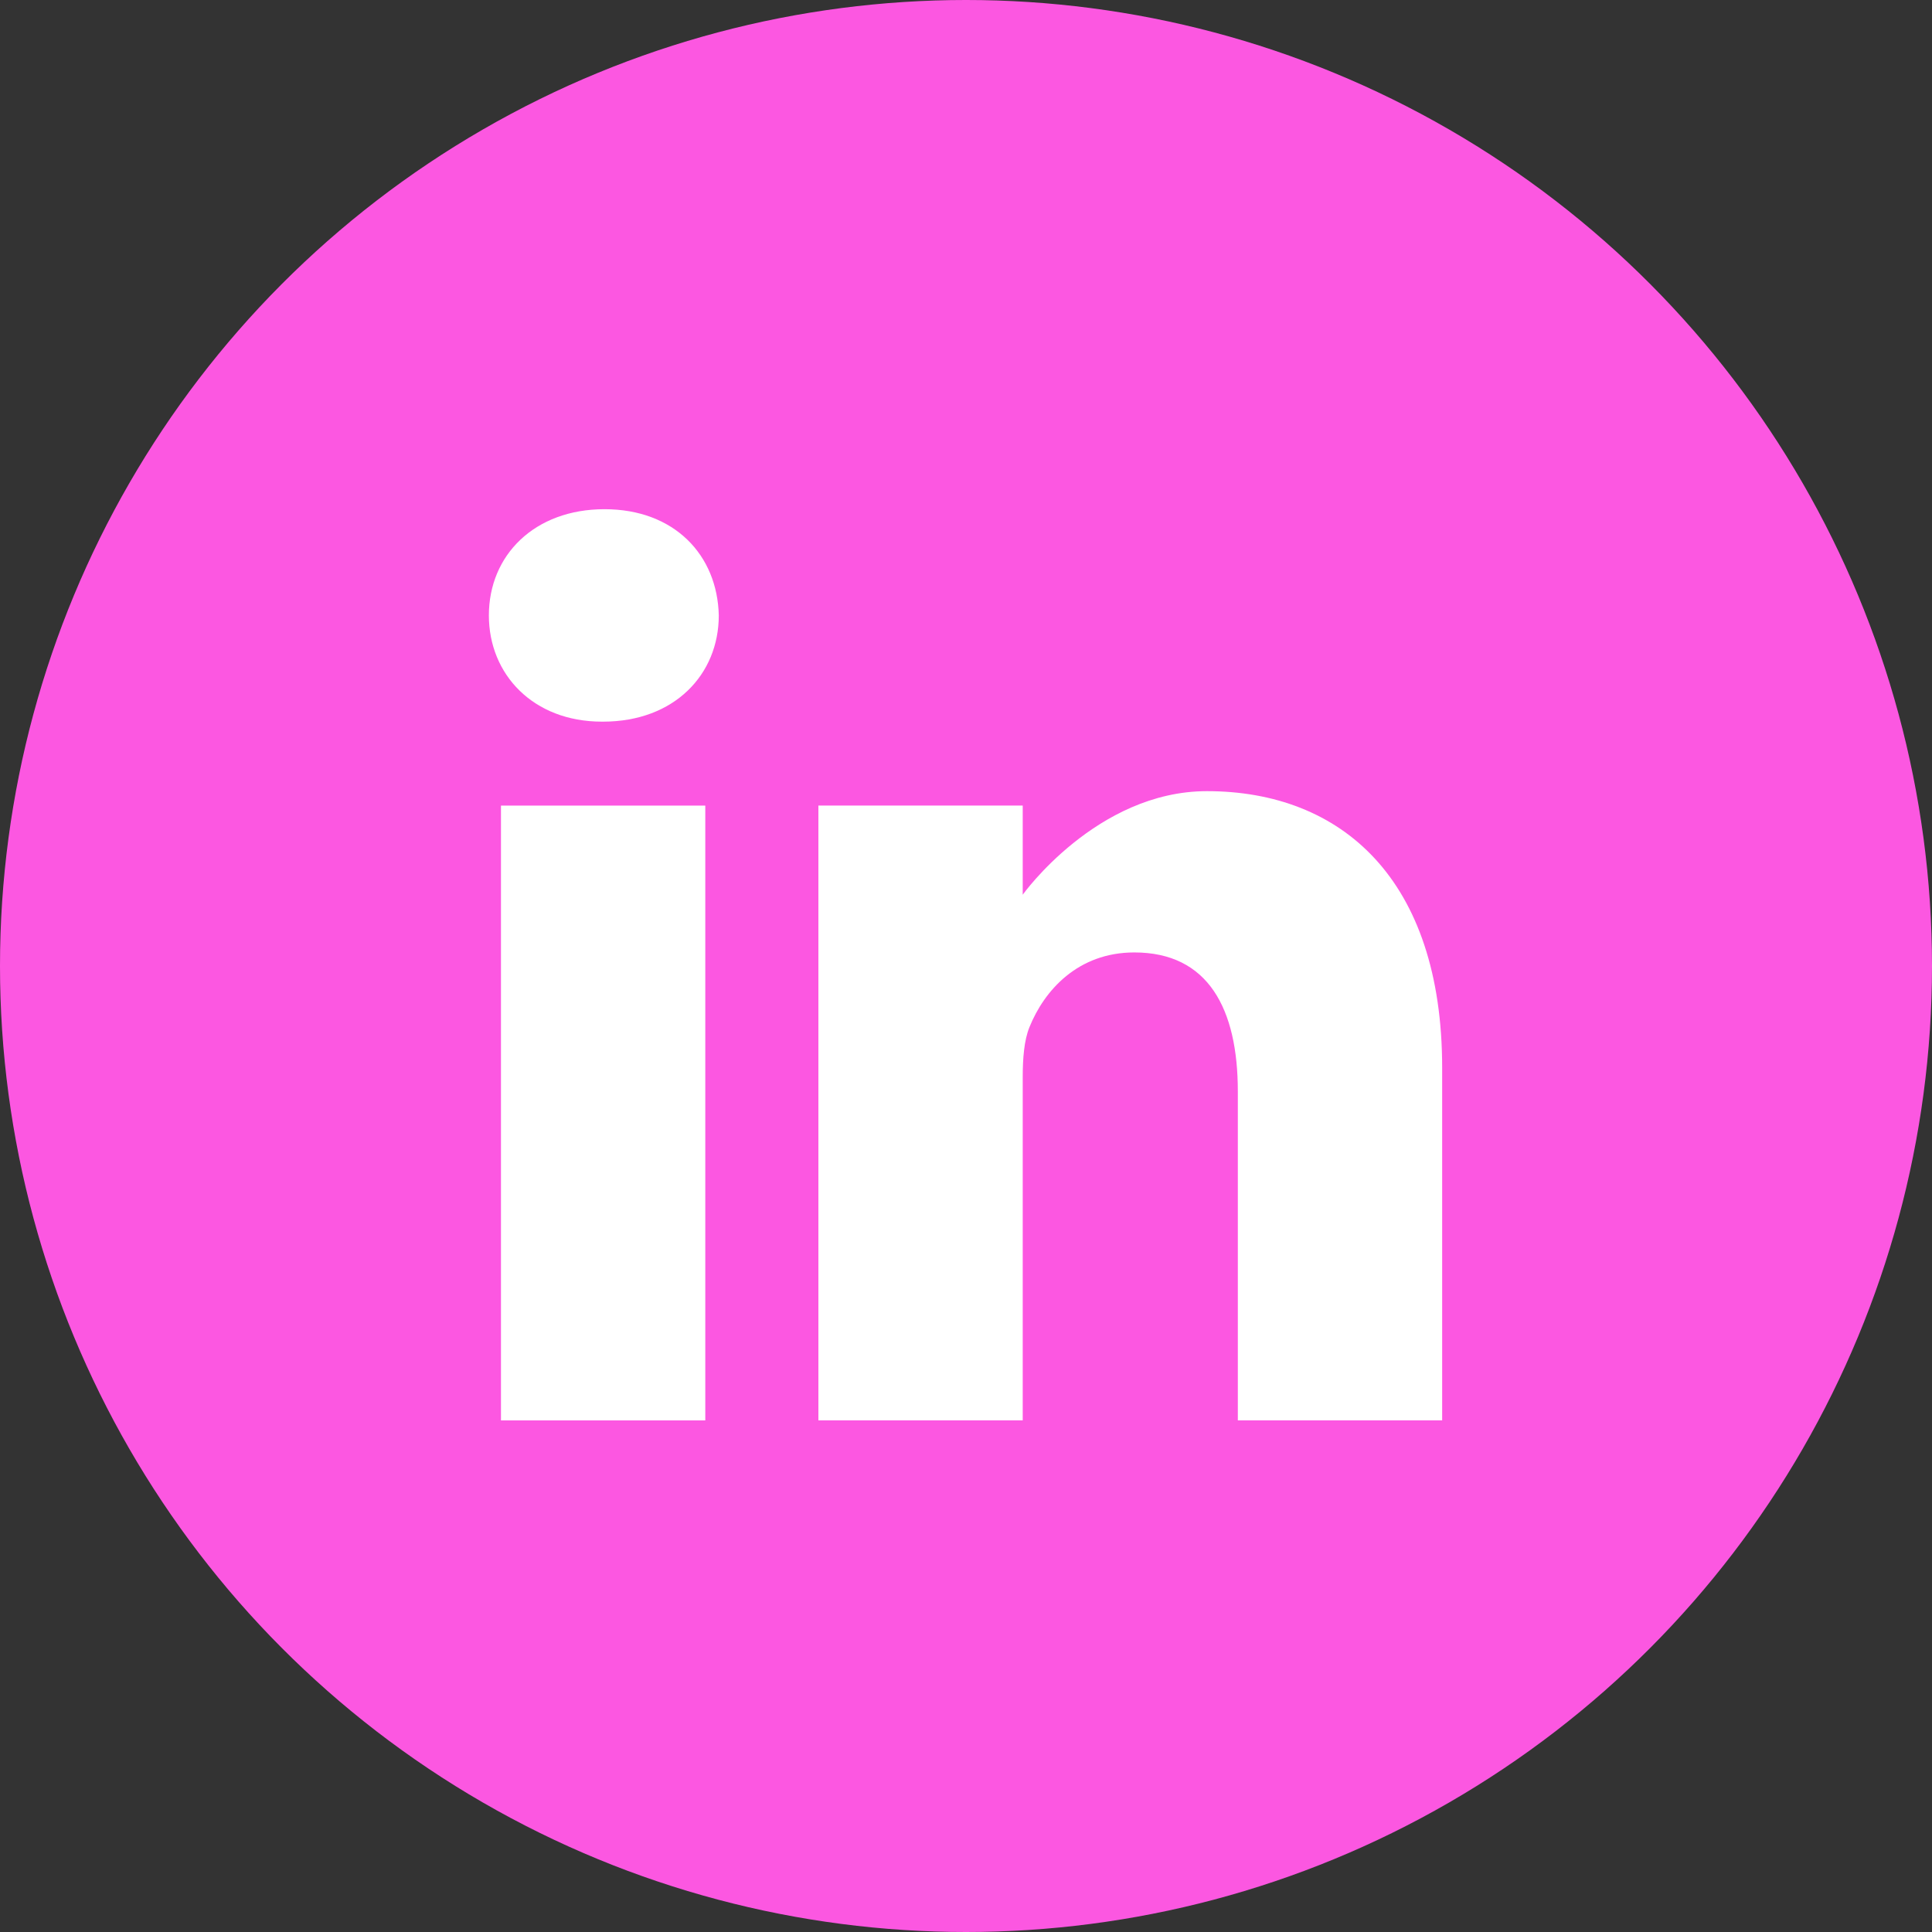
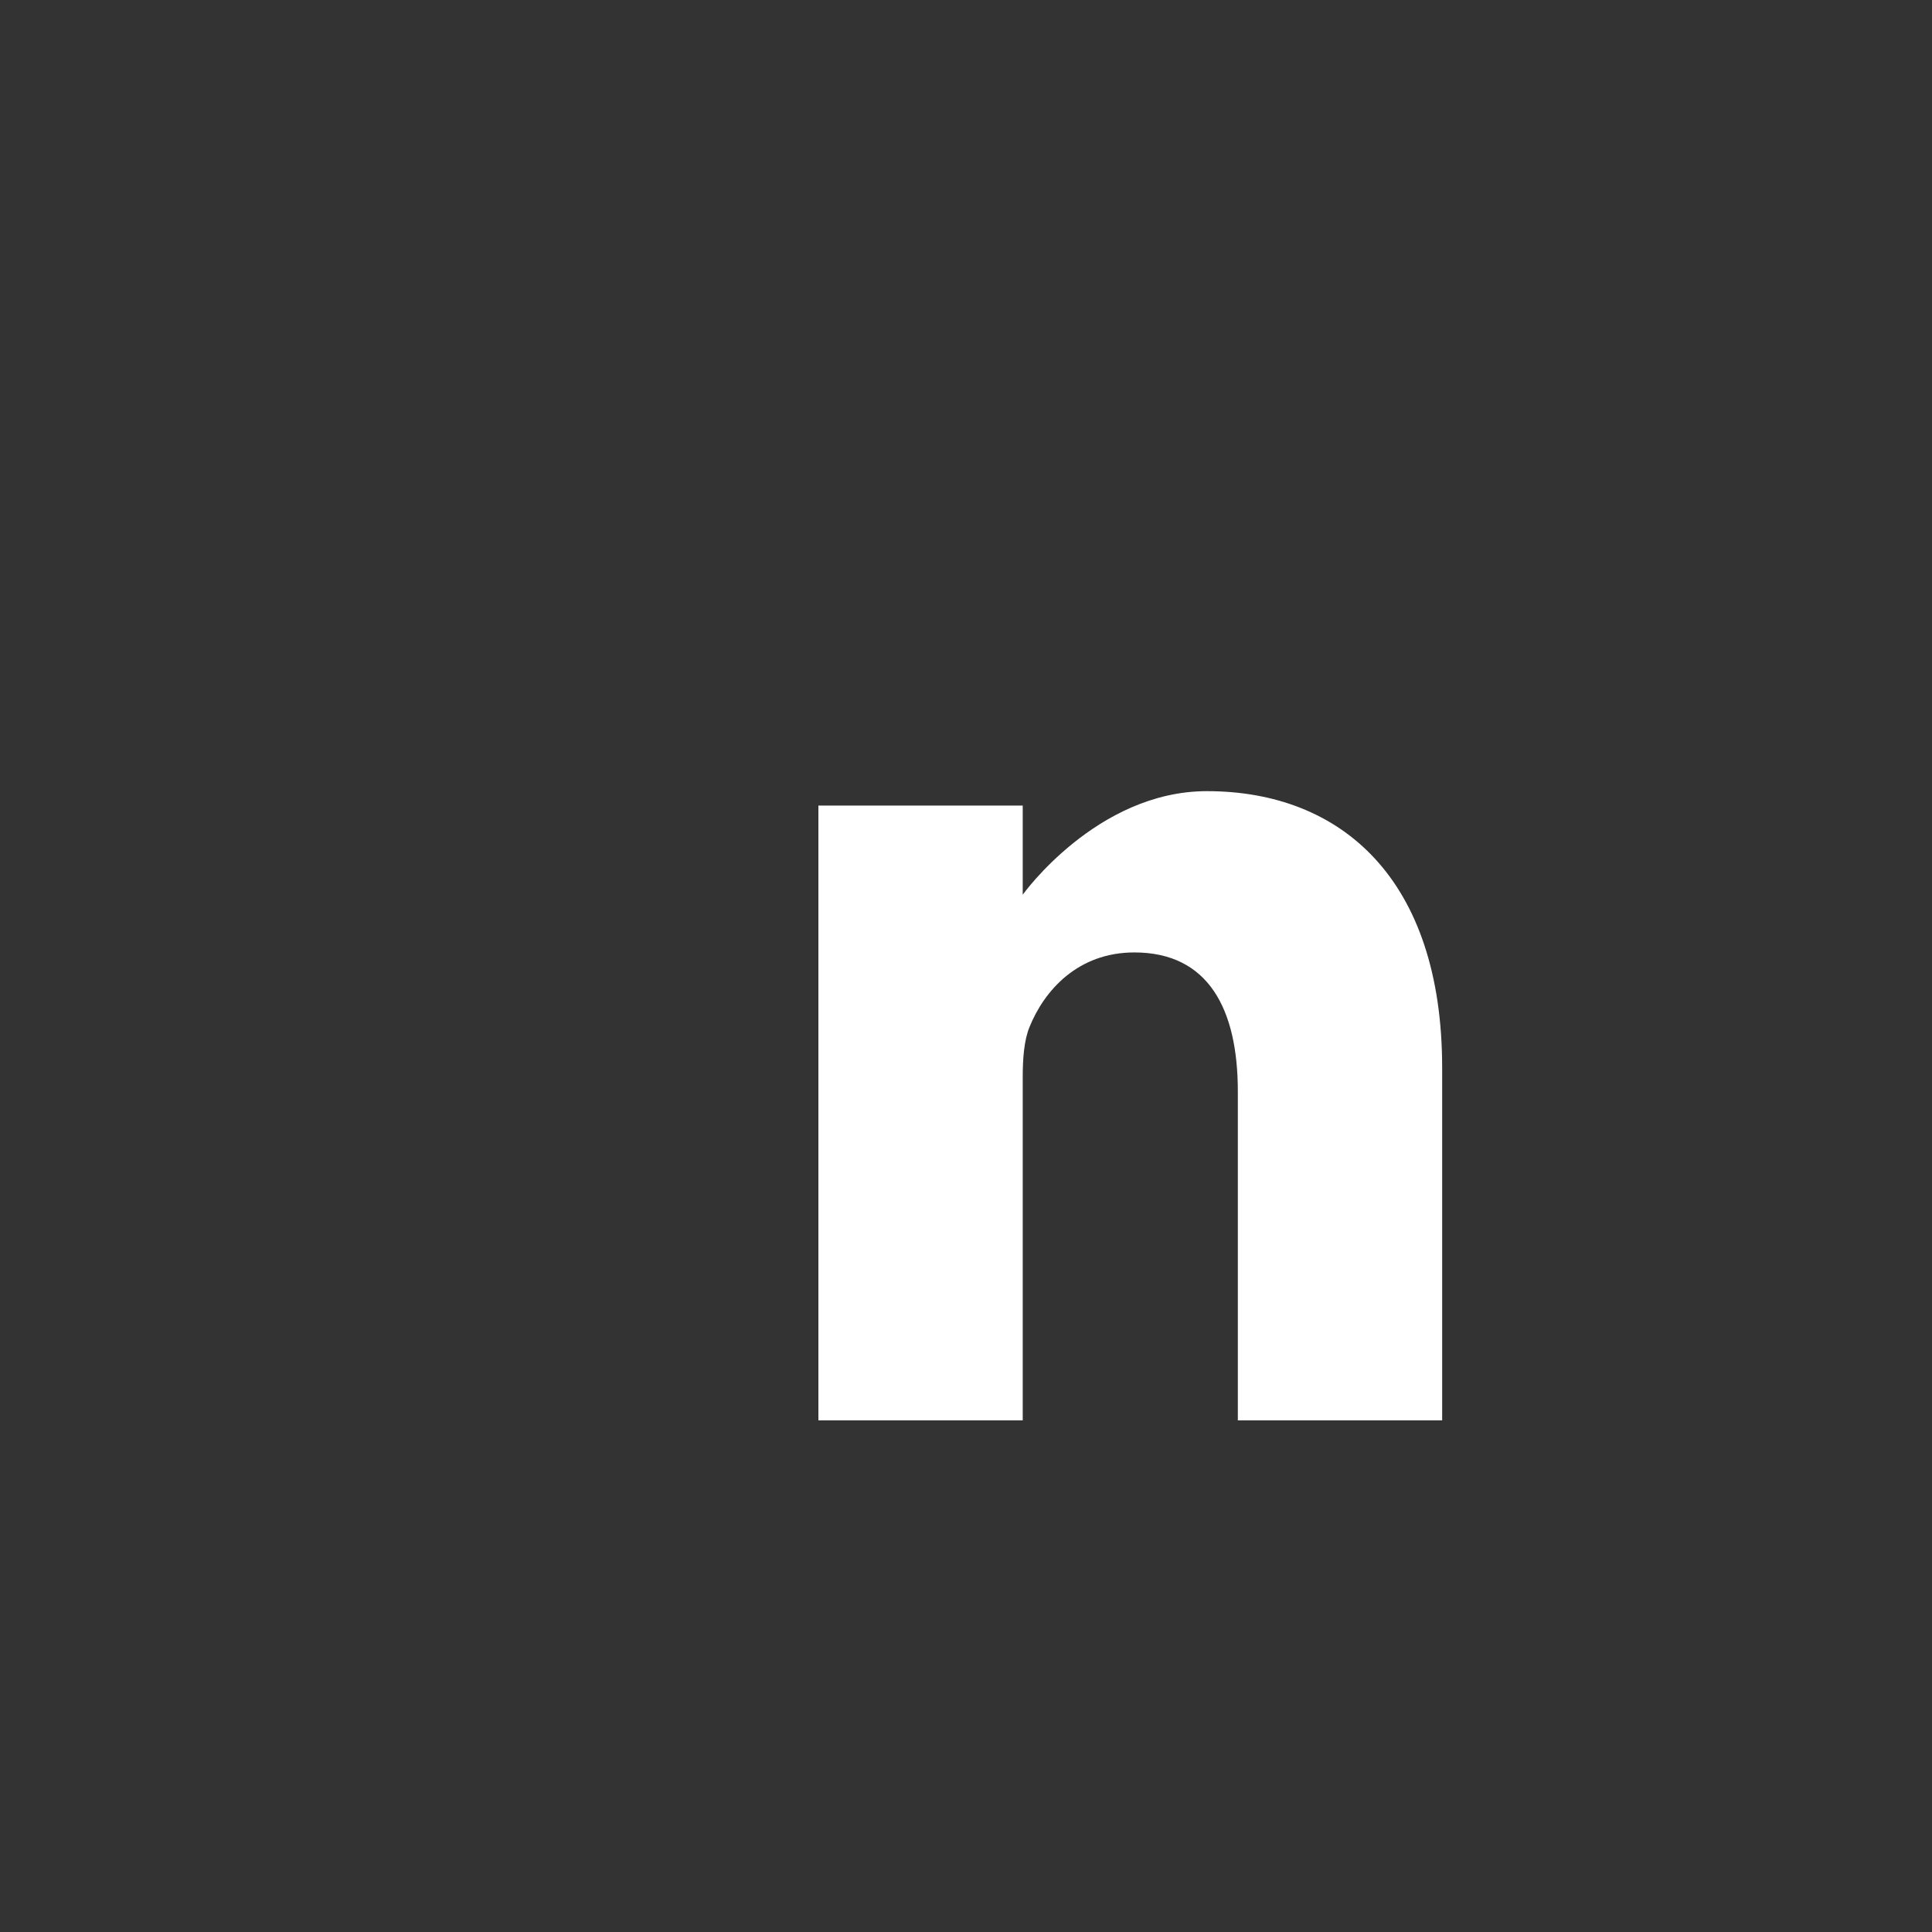
<svg xmlns="http://www.w3.org/2000/svg" width="50" height="50" viewBox="0 0 50 50" fill="none">
  <rect x="0" y="0" width="50" height="50" fill="#333333" stroke="none" />
-   <circle cx="25" cy="25" r="25" fill="#FC57E1" />
-   <path d="M15.644 13.178C13.835 13.178 12.652 14.366 12.652 15.927C12.652 17.454 13.8 18.676 15.575 18.676H15.609C17.454 18.676 18.602 17.454 18.602 15.927C18.567 14.366 17.454 13.178 15.644 13.178V13.178Z" fill="white" />
-   <path d="M12.965 20.849H18.253V36.76H12.965V20.849Z" fill="white" />
  <path d="M31.235 20.475C28.382 20.475 26.468 23.155 26.468 23.155V20.848H21.18V36.759H26.468V27.874C26.468 27.398 26.503 26.923 26.642 26.583C27.025 25.633 27.895 24.649 29.356 24.649C31.27 24.649 32.035 26.108 32.035 28.247V36.759H37.323V27.636C37.323 22.749 34.714 20.475 31.235 20.475V20.475Z" fill="white" />
</svg>